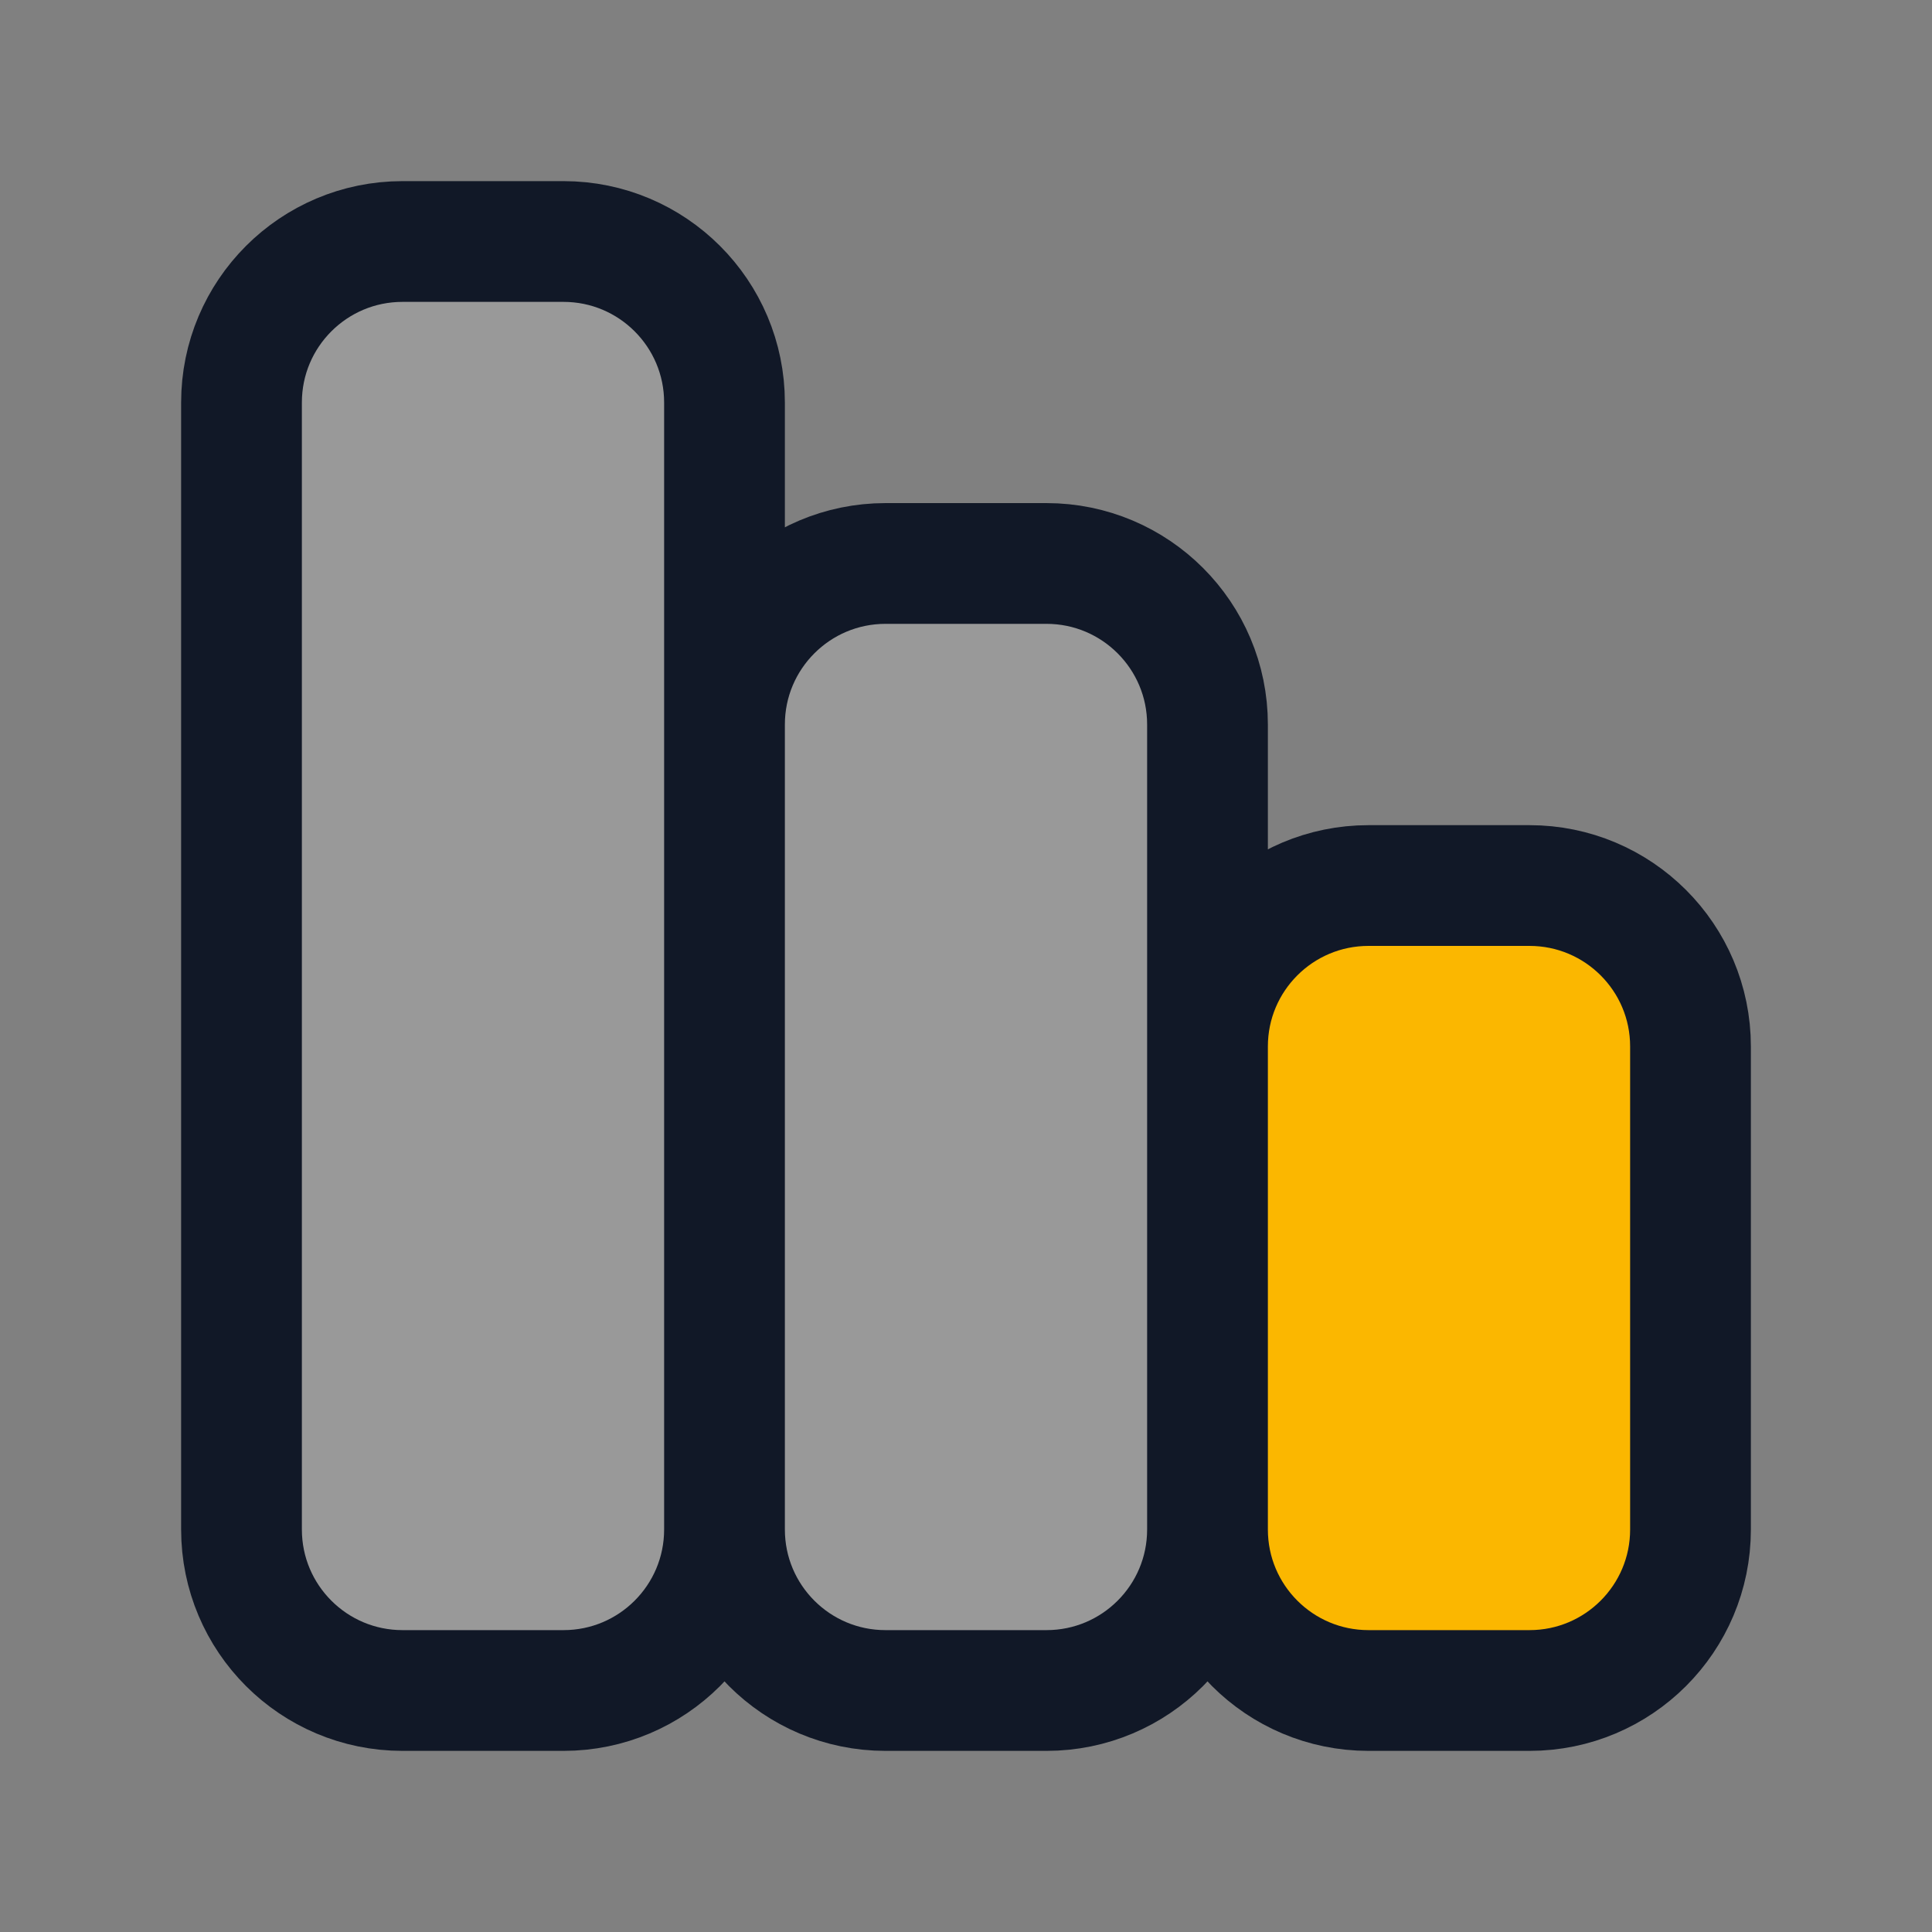
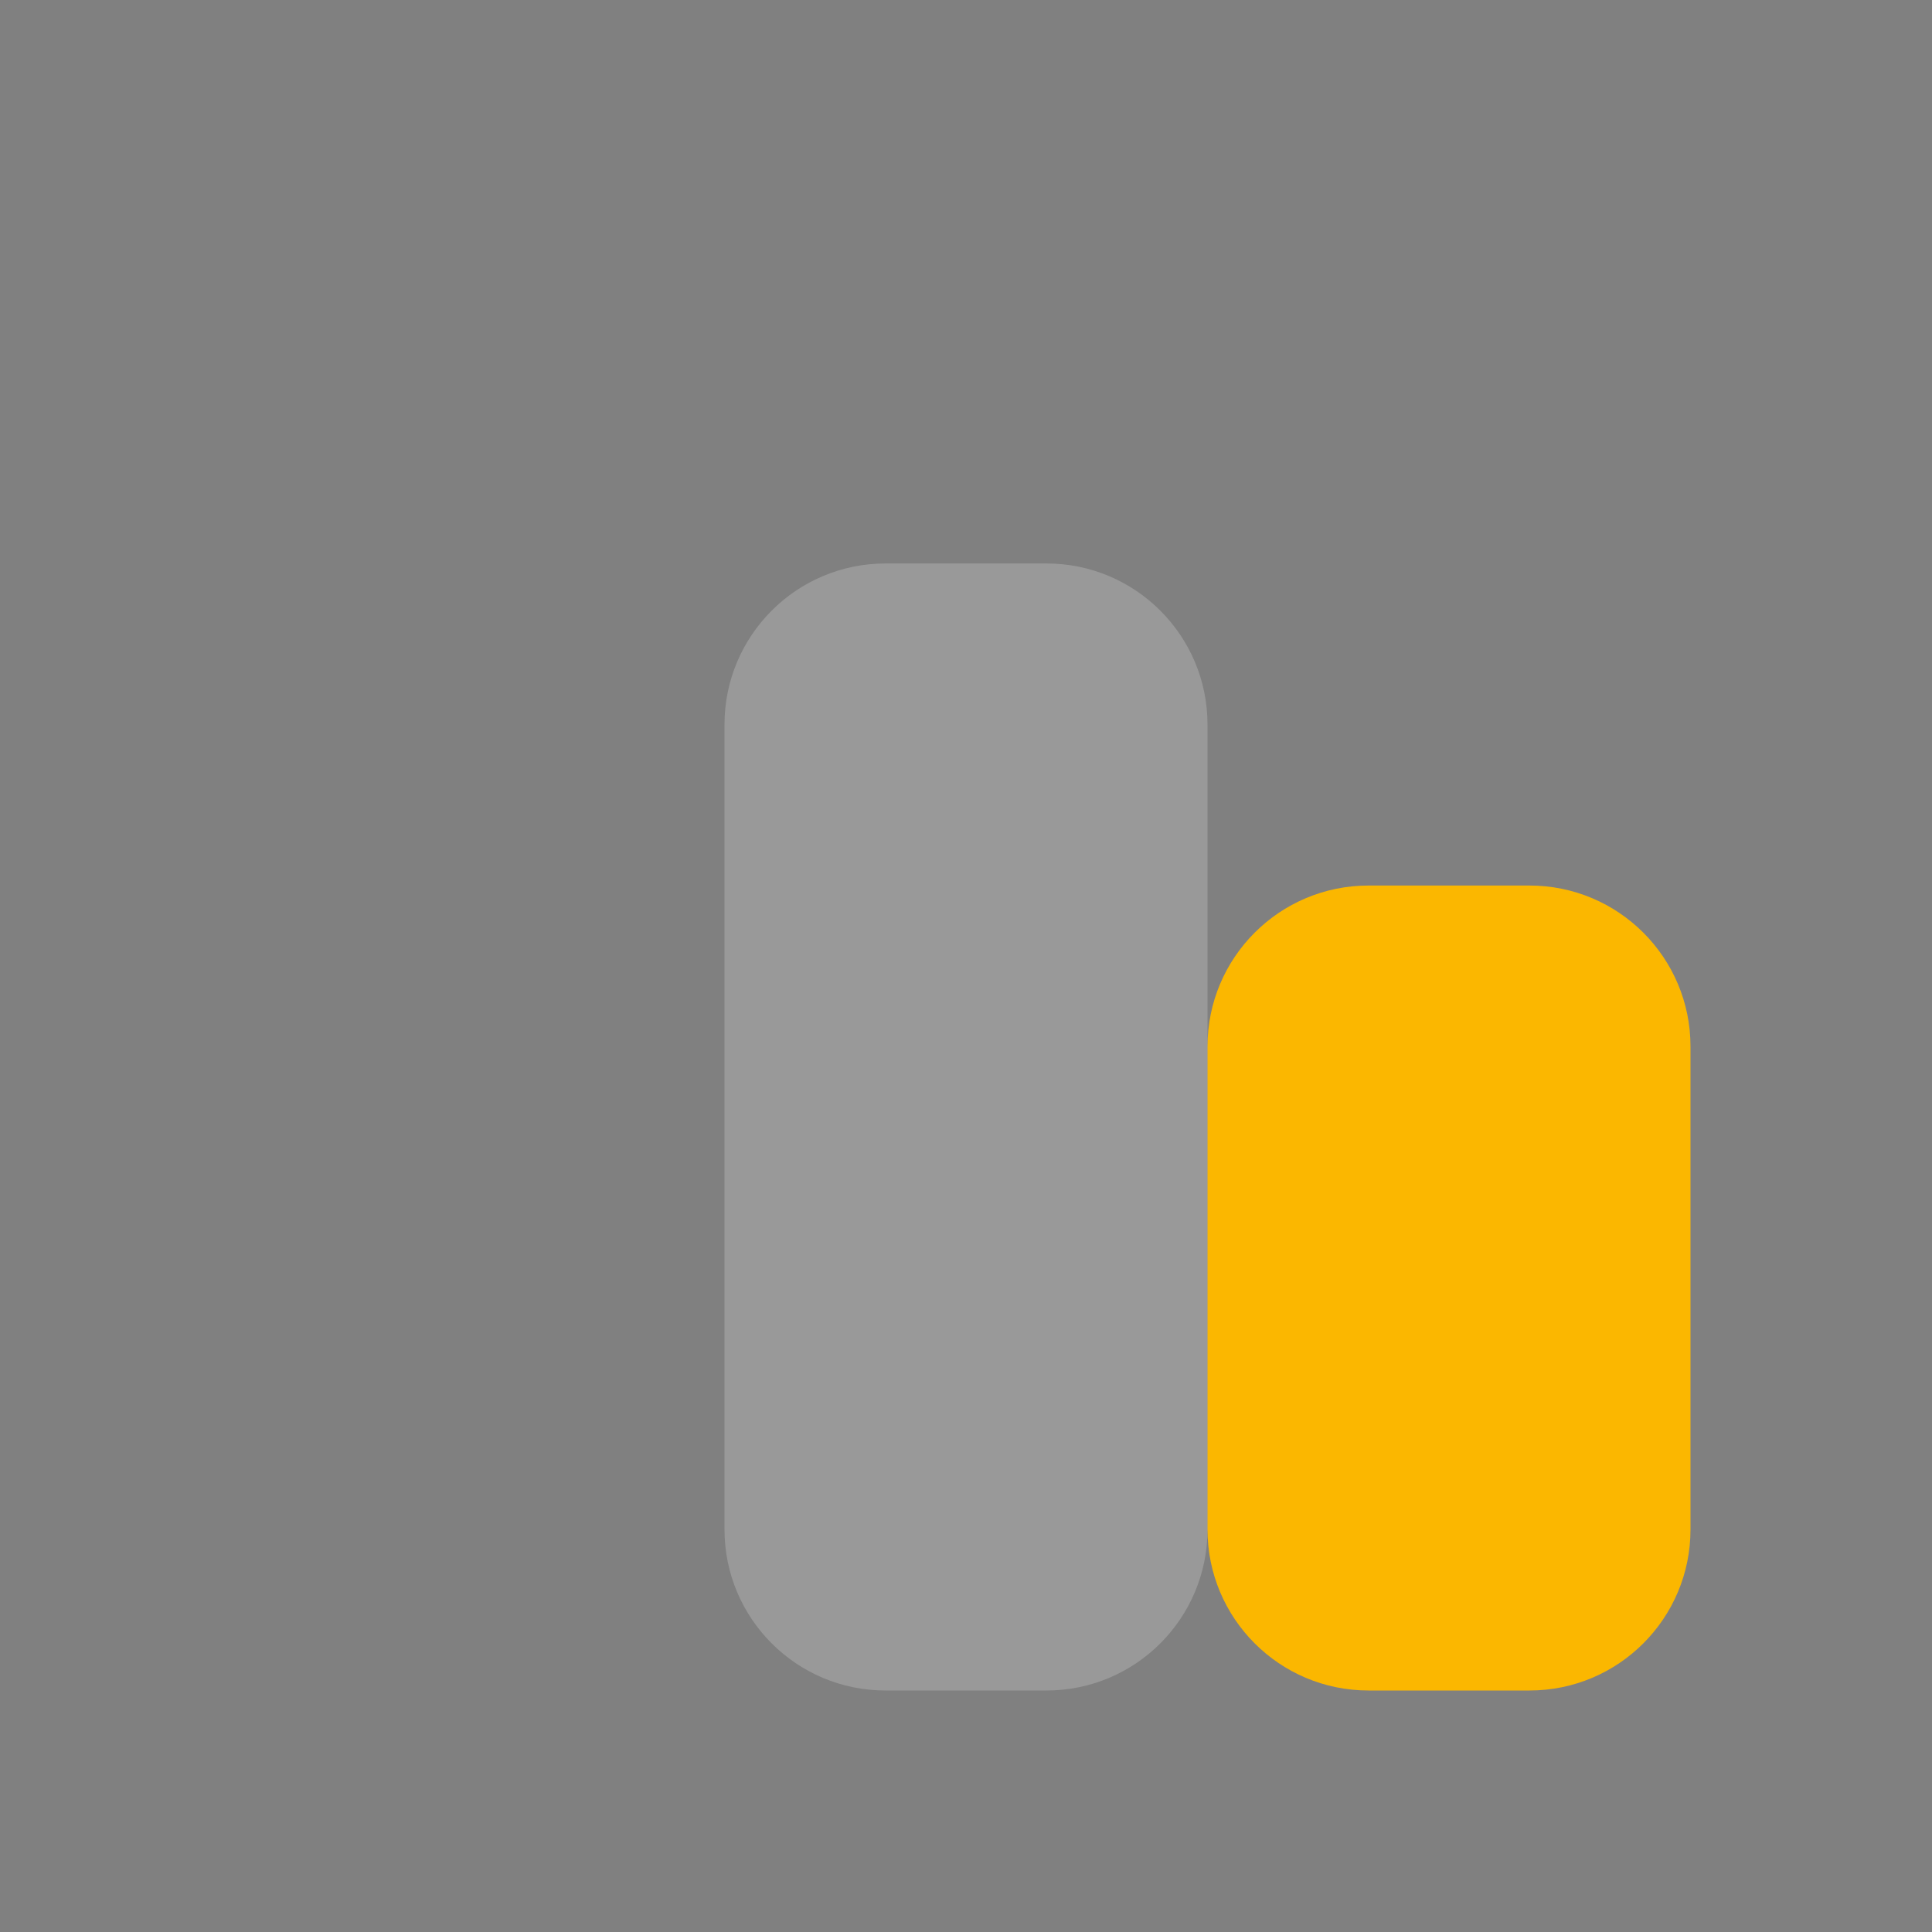
<svg xmlns="http://www.w3.org/2000/svg" width="20" height="20" viewBox="0 0 20 20" fill="none">
  <rect x="0" y="0" width="20" height="20" fill="#808080" stroke="none" />
  <path d="M17.5 10.833C17.5 9.913 16.754 9.167 15.833 9.167H14.167C13.246 9.167 12.5 9.913 12.5 10.833V15.833C12.5 16.754 13.246 17.5 14.167 17.5H15.833C16.754 17.5 17.5 16.754 17.5 15.833V10.833Z" fill="#FBB700" />
  <path d="M12.5 7.5C12.5 6.58 11.754 5.833 10.833 5.833H9.167C8.246 5.833 7.5 6.58 7.5 7.5V15.833C7.5 16.754 8.246 17.5 9.167 17.5H10.833C11.754 17.5 12.5 16.754 12.5 15.833V15.824V7.5Z" fill="white" fill-opacity="0.2" />
-   <path d="M7.5 4.167C7.5 3.246 6.754 2.5 5.833 2.5H4.167C3.246 2.5 2.5 3.246 2.5 4.167V15.833C2.5 16.754 3.246 17.5 4.167 17.5H5.833C6.754 17.5 7.5 16.754 7.5 15.833V4.167Z" fill="white" fill-opacity="0.2" />
-   <path d="M12.5 15.833V10.833C12.5 9.913 13.246 9.167 14.167 9.167H15.833C16.754 9.167 17.5 9.913 17.5 10.833V15.833C17.5 16.754 16.754 17.5 15.833 17.5H14.167C13.246 17.5 12.5 16.754 12.5 15.833ZM12.5 15.833C12.5 16.754 11.754 17.5 10.833 17.5H9.167C8.246 17.5 7.5 16.754 7.5 15.833M12.5 15.833V15.824V7.5C12.5 6.58 11.754 5.833 10.833 5.833H9.167C8.246 5.833 7.5 6.58 7.5 7.5V15.833M7.5 15.833V4.167C7.5 3.246 6.754 2.5 5.833 2.5H4.167C3.246 2.5 2.5 3.246 2.5 4.167V15.833C2.5 16.754 3.246 17.5 4.167 17.5H5.833C6.754 17.5 7.5 16.754 7.5 15.833Z" stroke="#111827" stroke-width="1.25" stroke-linecap="round" stroke-linejoin="round" />
</svg>